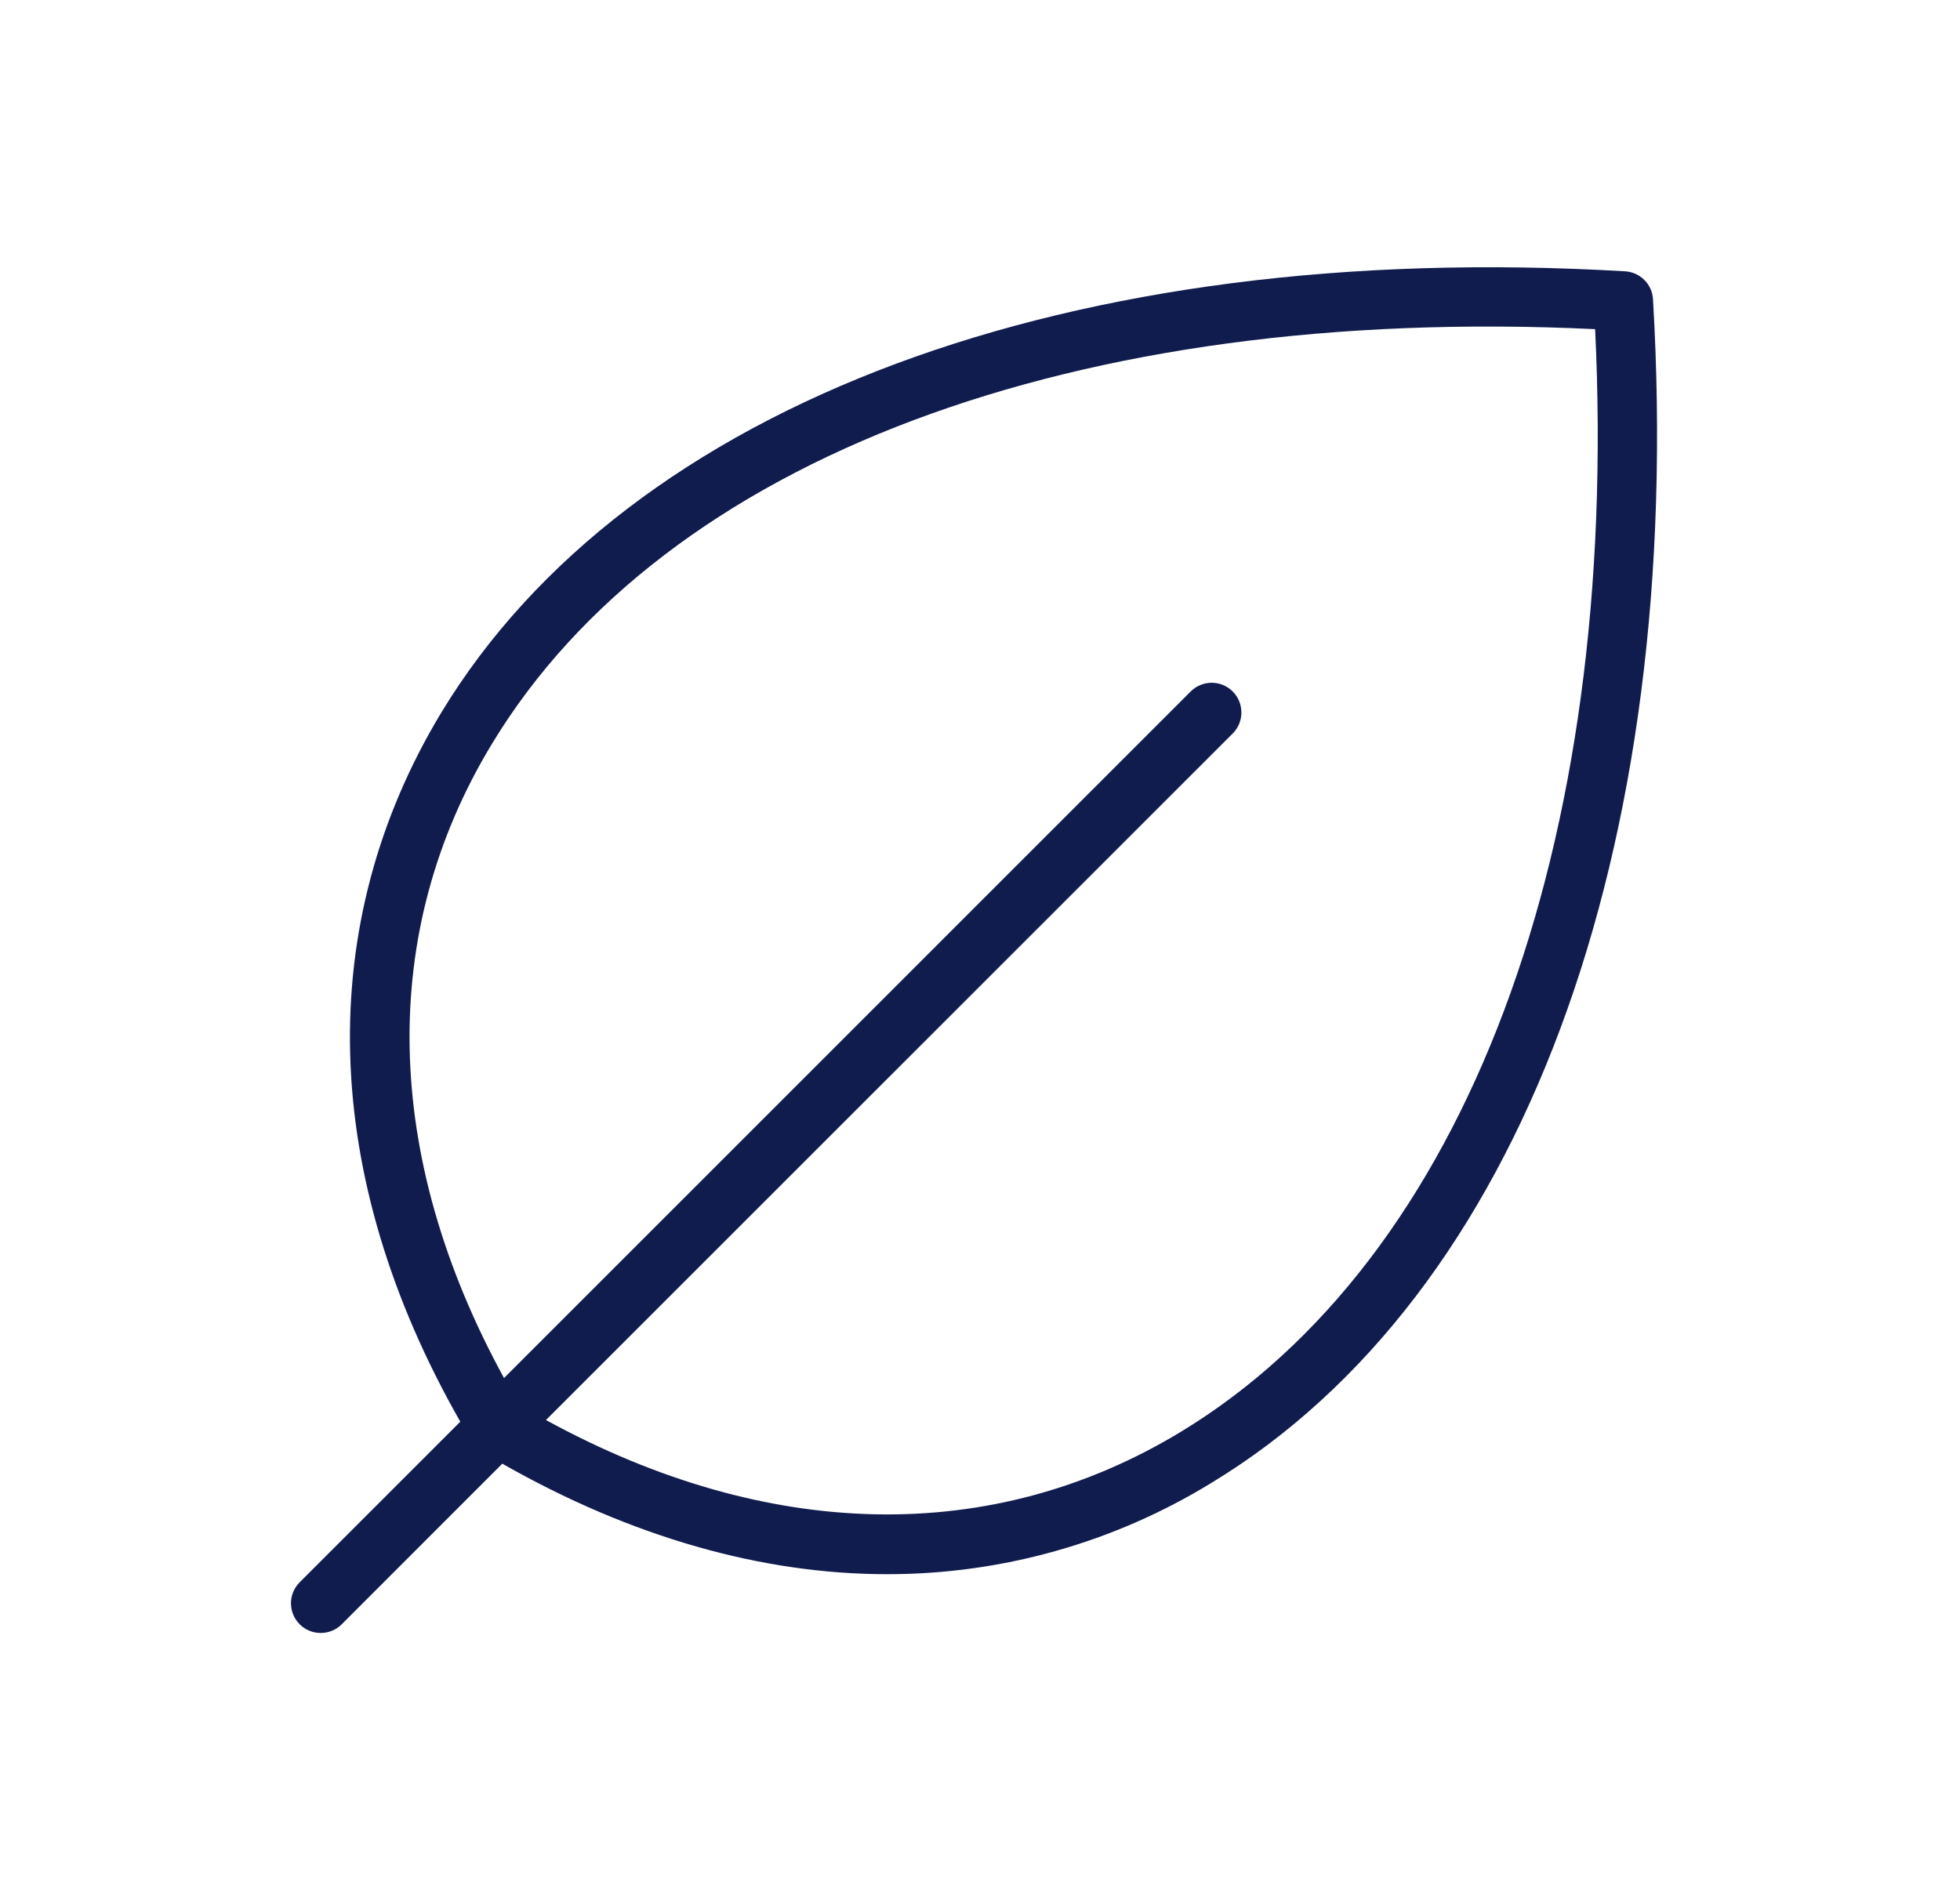
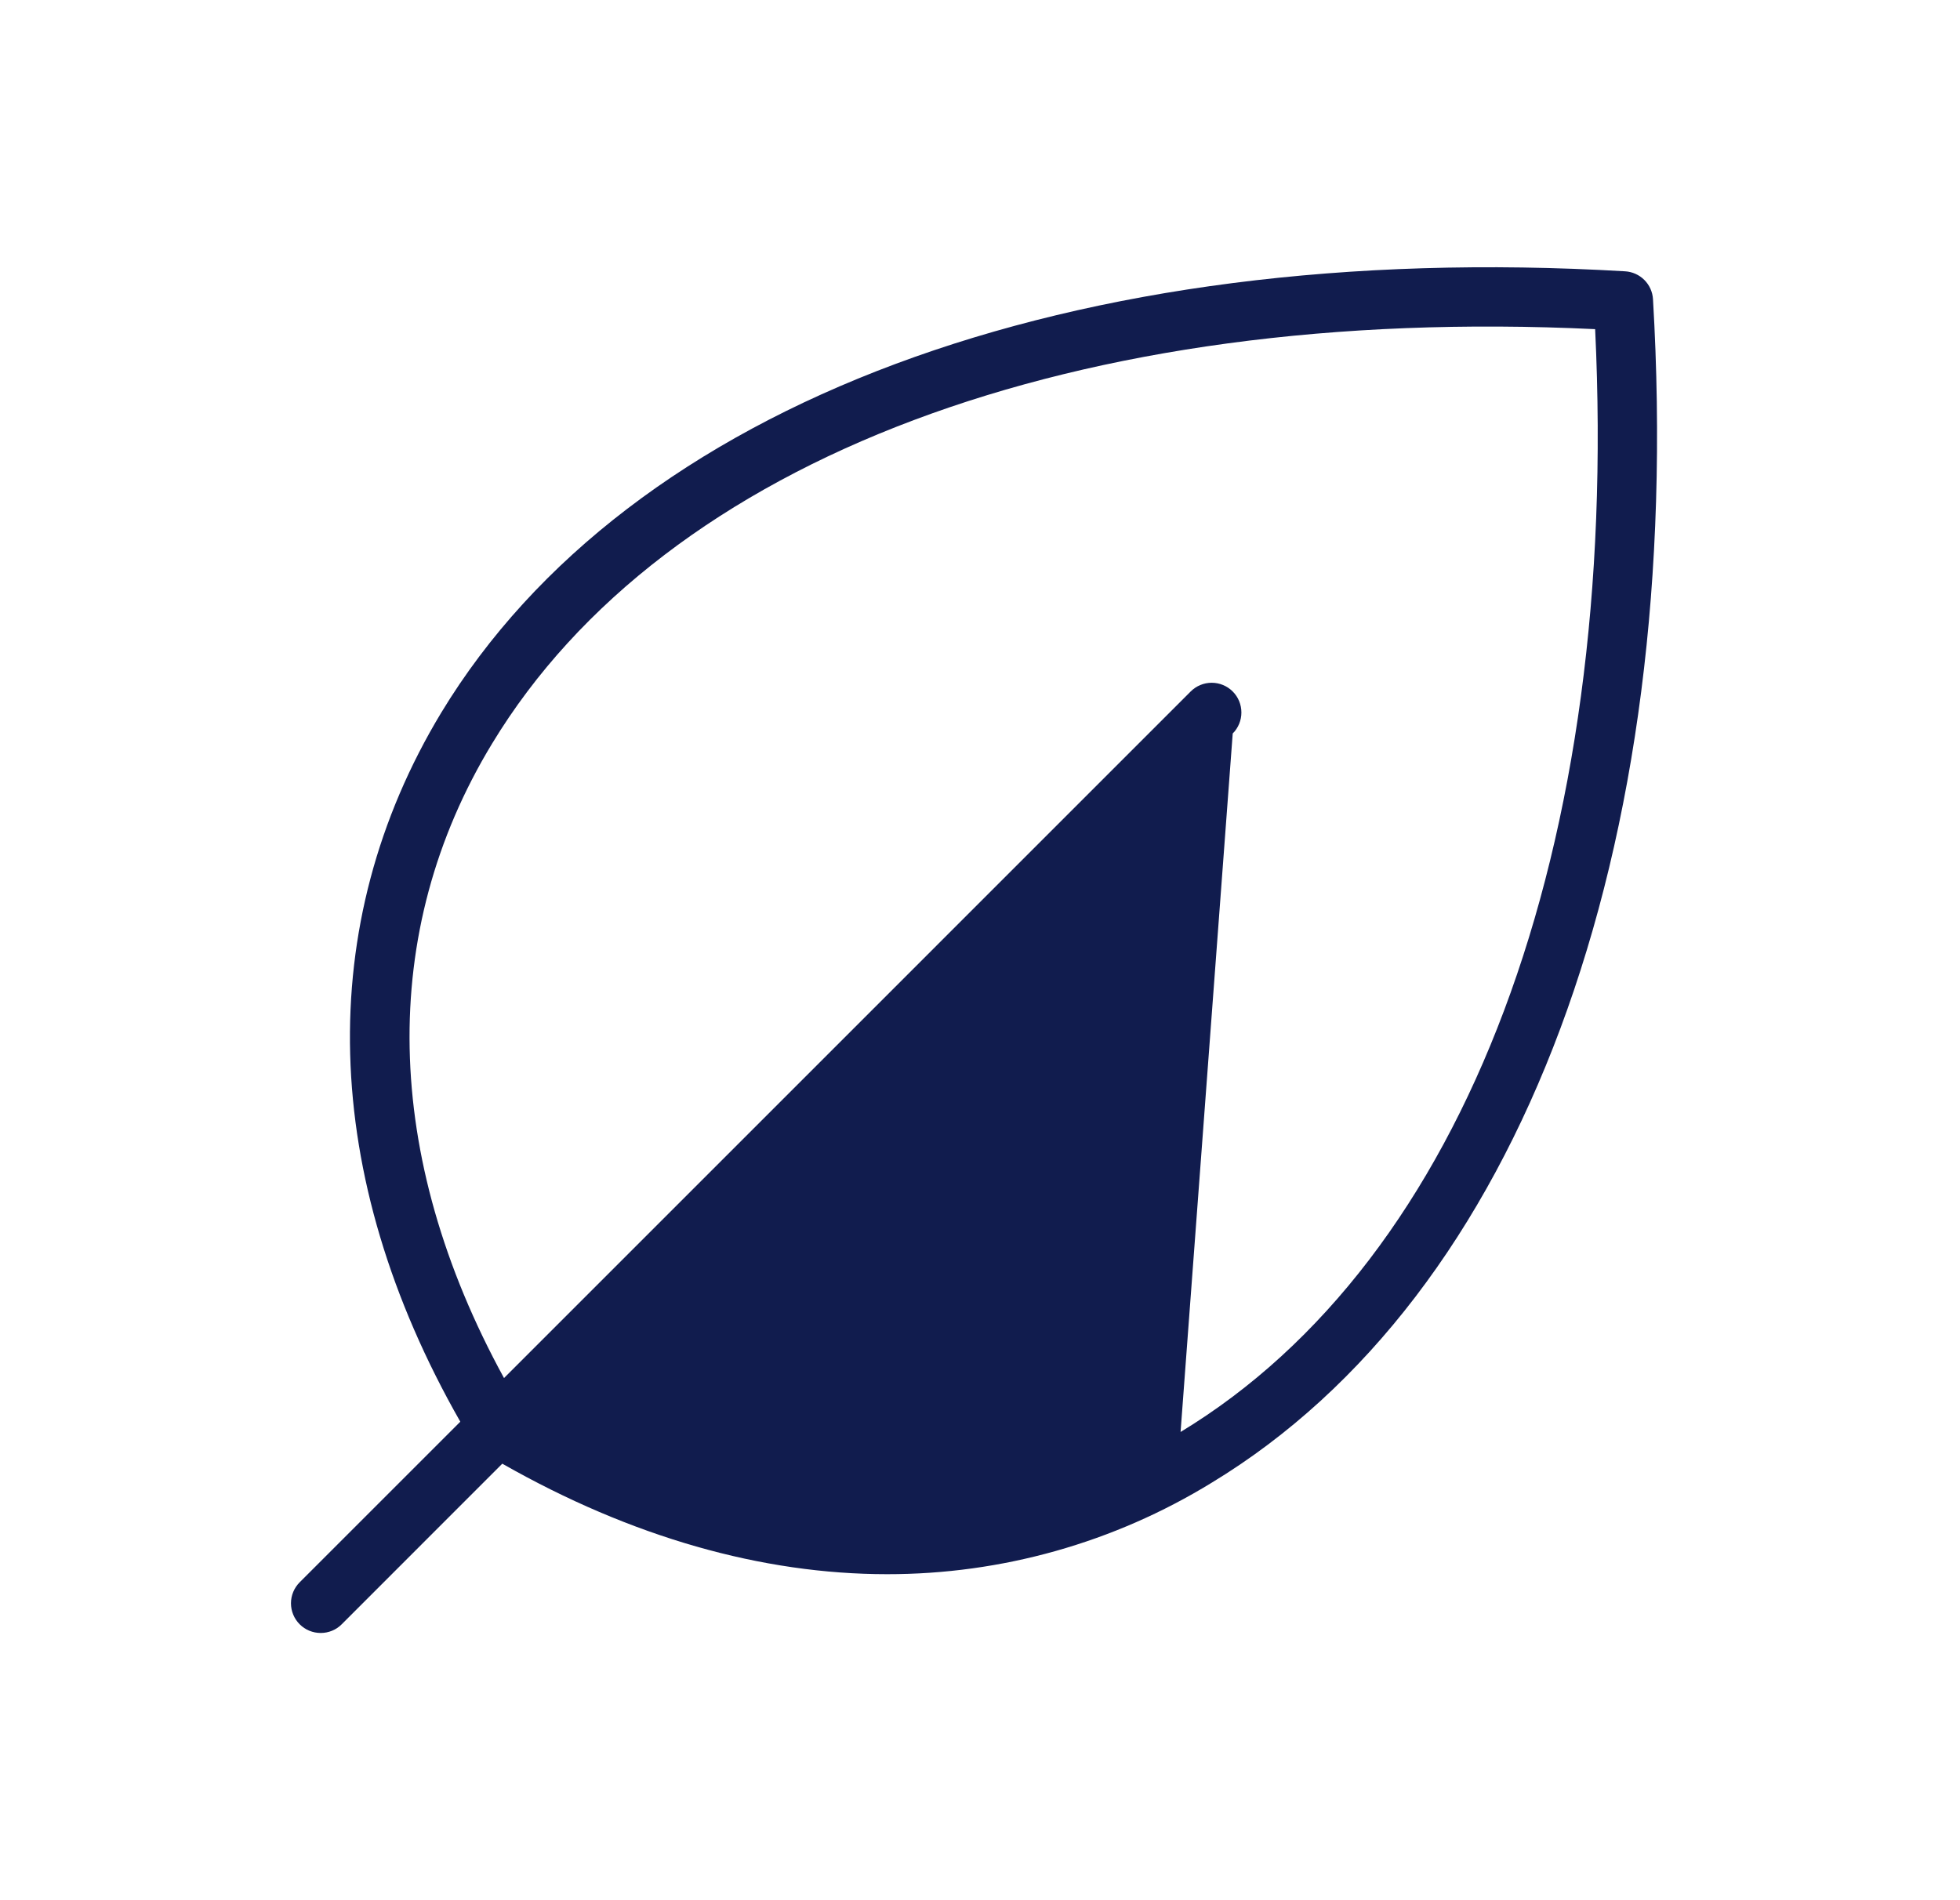
<svg xmlns="http://www.w3.org/2000/svg" width="33" height="32" viewBox="0 0 33 32" fill="none">
  <g id="Leaf">
-     <path id="Vector" d="M27.831 5.039C27.824 4.916 27.772 4.801 27.685 4.714C27.599 4.628 27.483 4.576 27.361 4.569C18.032 4.02 10.582 6.799 7.43 12C5.275 15.57 5.387 19.796 7.75 23.942L5.046 26.646C4.952 26.74 4.899 26.867 4.899 27C4.899 27.133 4.952 27.26 5.046 27.354C5.14 27.448 5.267 27.5 5.4 27.5C5.532 27.5 5.66 27.448 5.753 27.354L8.457 24.649C10.631 25.887 12.832 26.51 14.936 26.51C16.865 26.512 18.756 25.979 20.4 24.97C25.601 21.817 28.38 14.366 27.831 5.039ZM19.877 24.115C16.706 26.036 12.932 25.959 9.192 23.914L20.755 12.352C20.849 12.259 20.901 12.131 20.901 11.999C20.901 11.866 20.849 11.739 20.755 11.645C20.661 11.551 20.534 11.498 20.401 11.498C20.268 11.498 20.141 11.551 20.047 11.645L8.486 23.207C6.441 19.468 6.361 15.694 8.285 12.523C11.192 7.721 18.115 5.125 26.857 5.543C27.275 14.285 24.678 21.207 19.877 24.115Z" fill="#111C4E" />
+     <path id="Vector" d="M27.831 5.039C27.824 4.916 27.772 4.801 27.685 4.714C27.599 4.628 27.483 4.576 27.361 4.569C18.032 4.02 10.582 6.799 7.43 12C5.275 15.57 5.387 19.796 7.75 23.942L5.046 26.646C4.952 26.74 4.899 26.867 4.899 27C4.899 27.133 4.952 27.26 5.046 27.354C5.14 27.448 5.267 27.5 5.4 27.5C5.532 27.5 5.66 27.448 5.753 27.354L8.457 24.649C10.631 25.887 12.832 26.51 14.936 26.51C16.865 26.512 18.756 25.979 20.4 24.97C25.601 21.817 28.38 14.366 27.831 5.039ZM19.877 24.115L20.755 12.352C20.849 12.259 20.901 12.131 20.901 11.999C20.901 11.866 20.849 11.739 20.755 11.645C20.661 11.551 20.534 11.498 20.401 11.498C20.268 11.498 20.141 11.551 20.047 11.645L8.486 23.207C6.441 19.468 6.361 15.694 8.285 12.523C11.192 7.721 18.115 5.125 26.857 5.543C27.275 14.285 24.678 21.207 19.877 24.115Z" fill="#111C4E" />
  </g>
</svg>